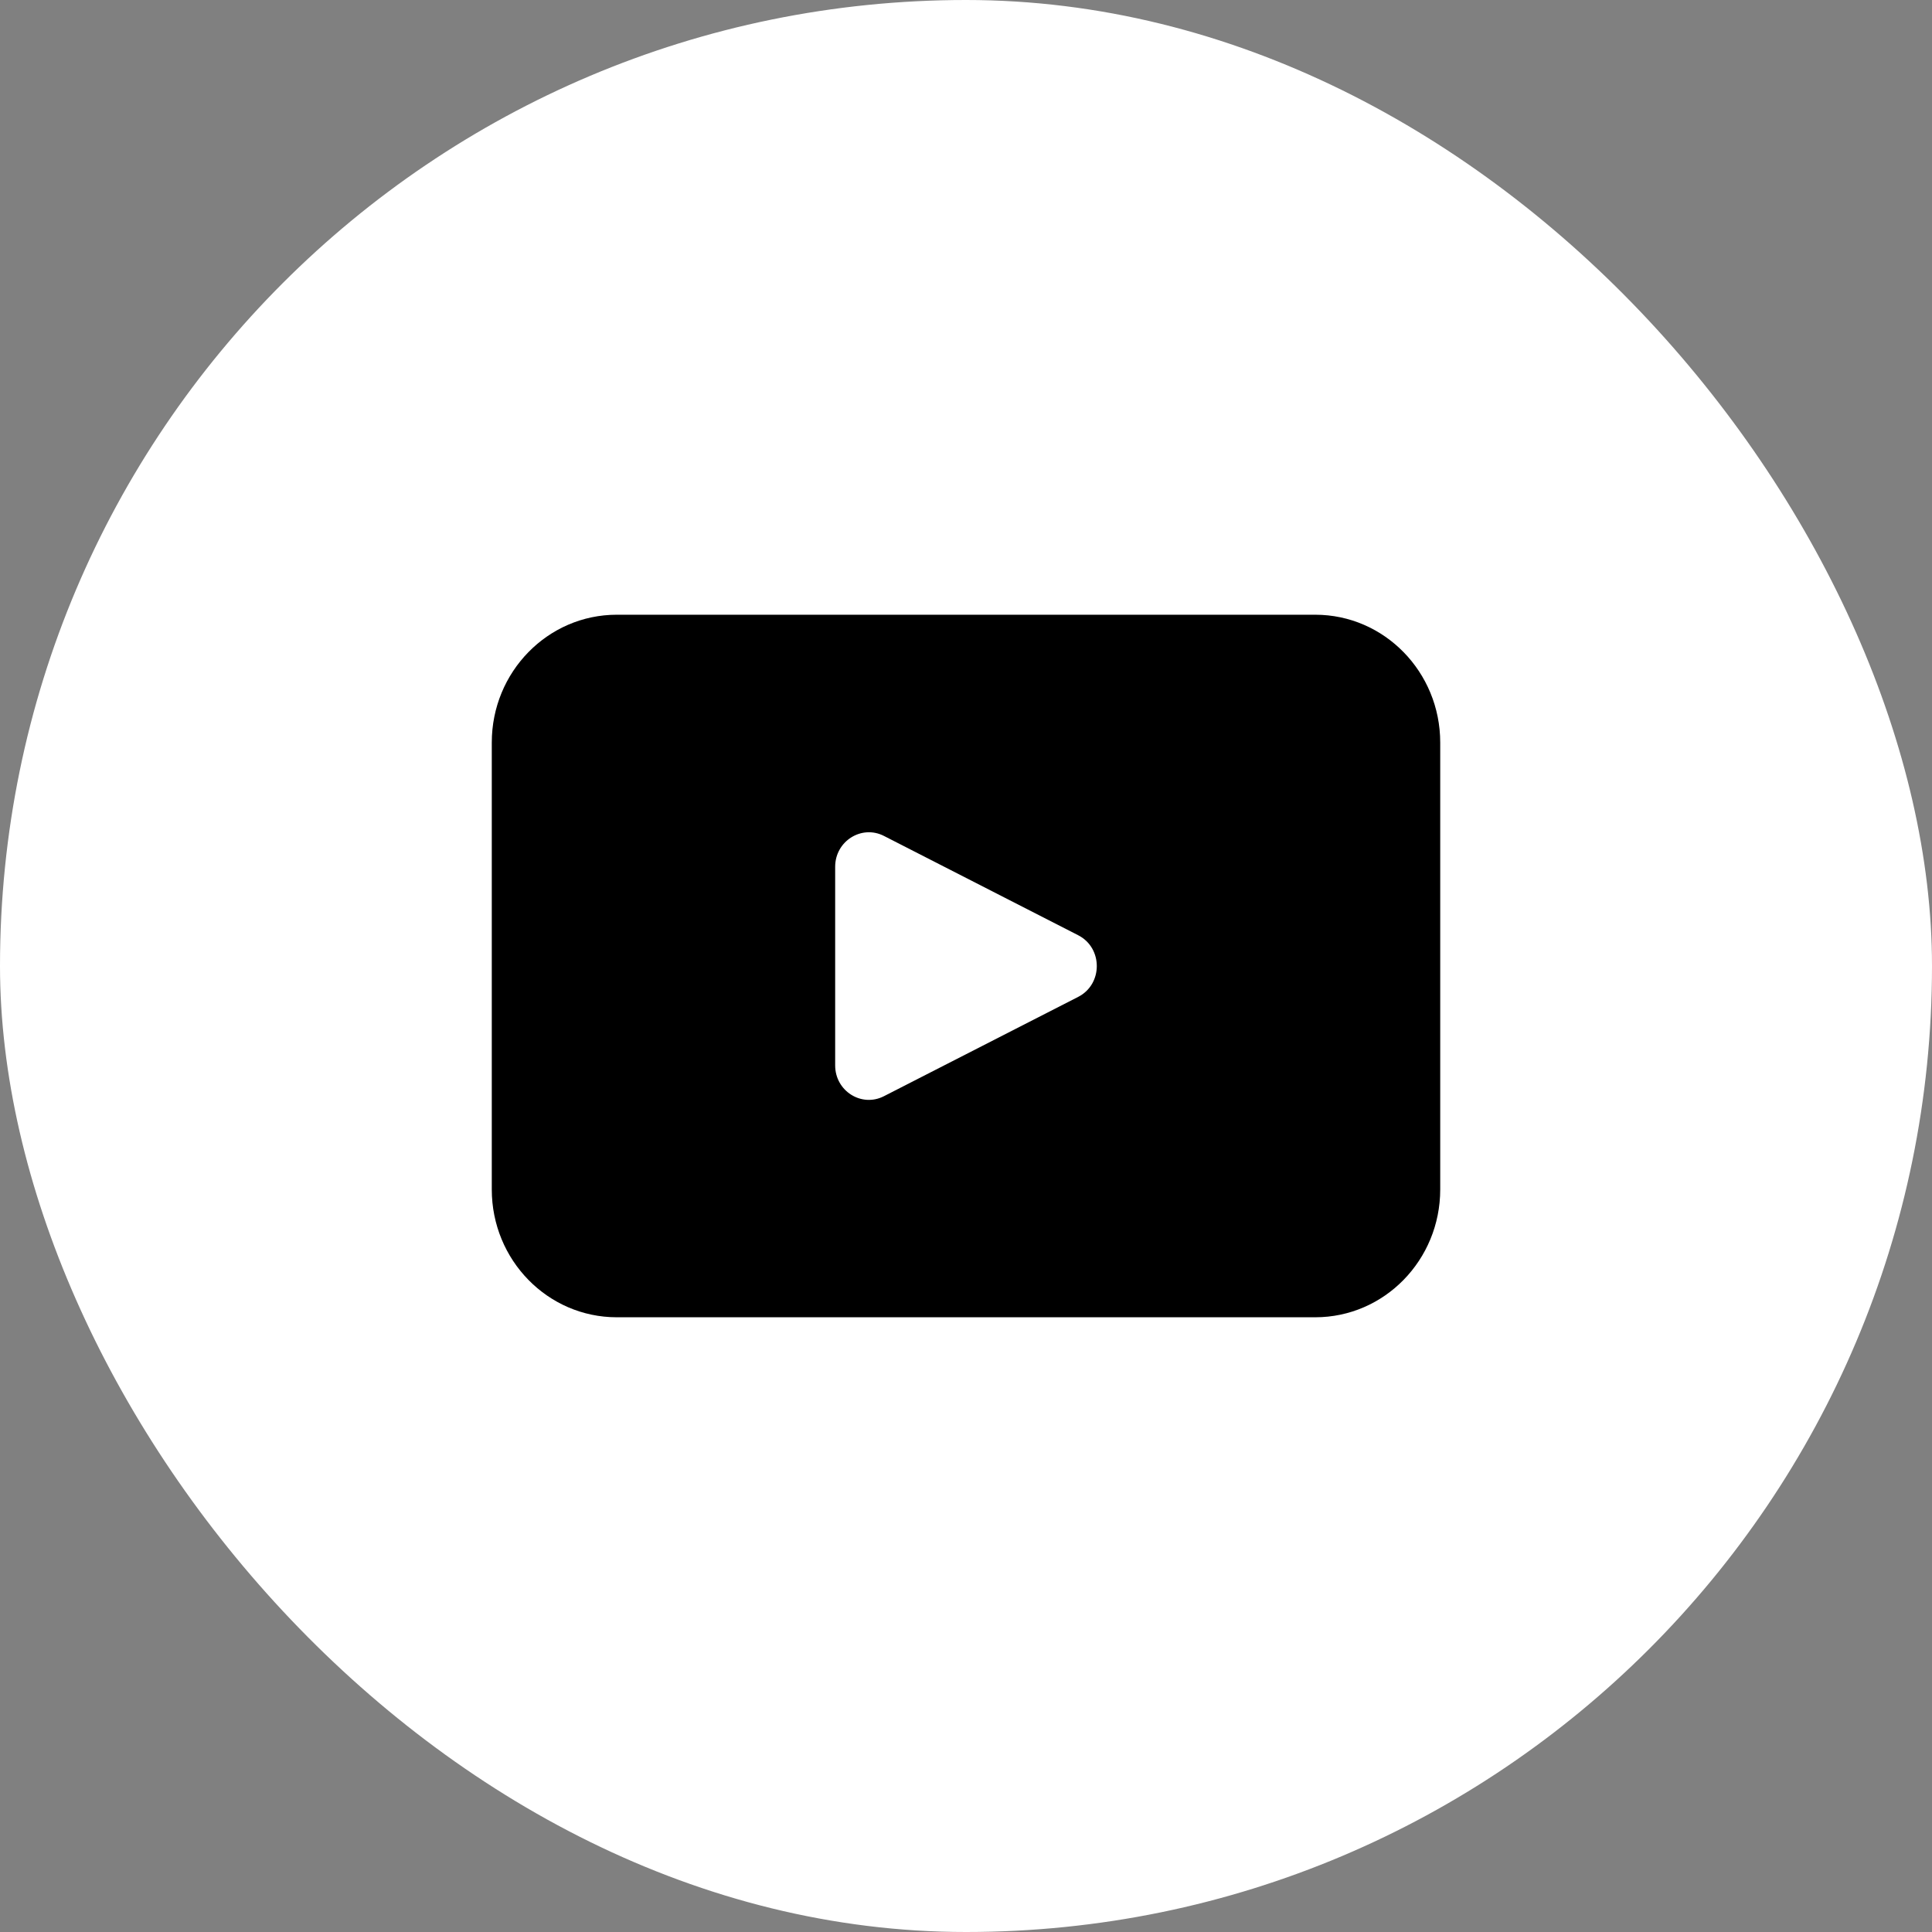
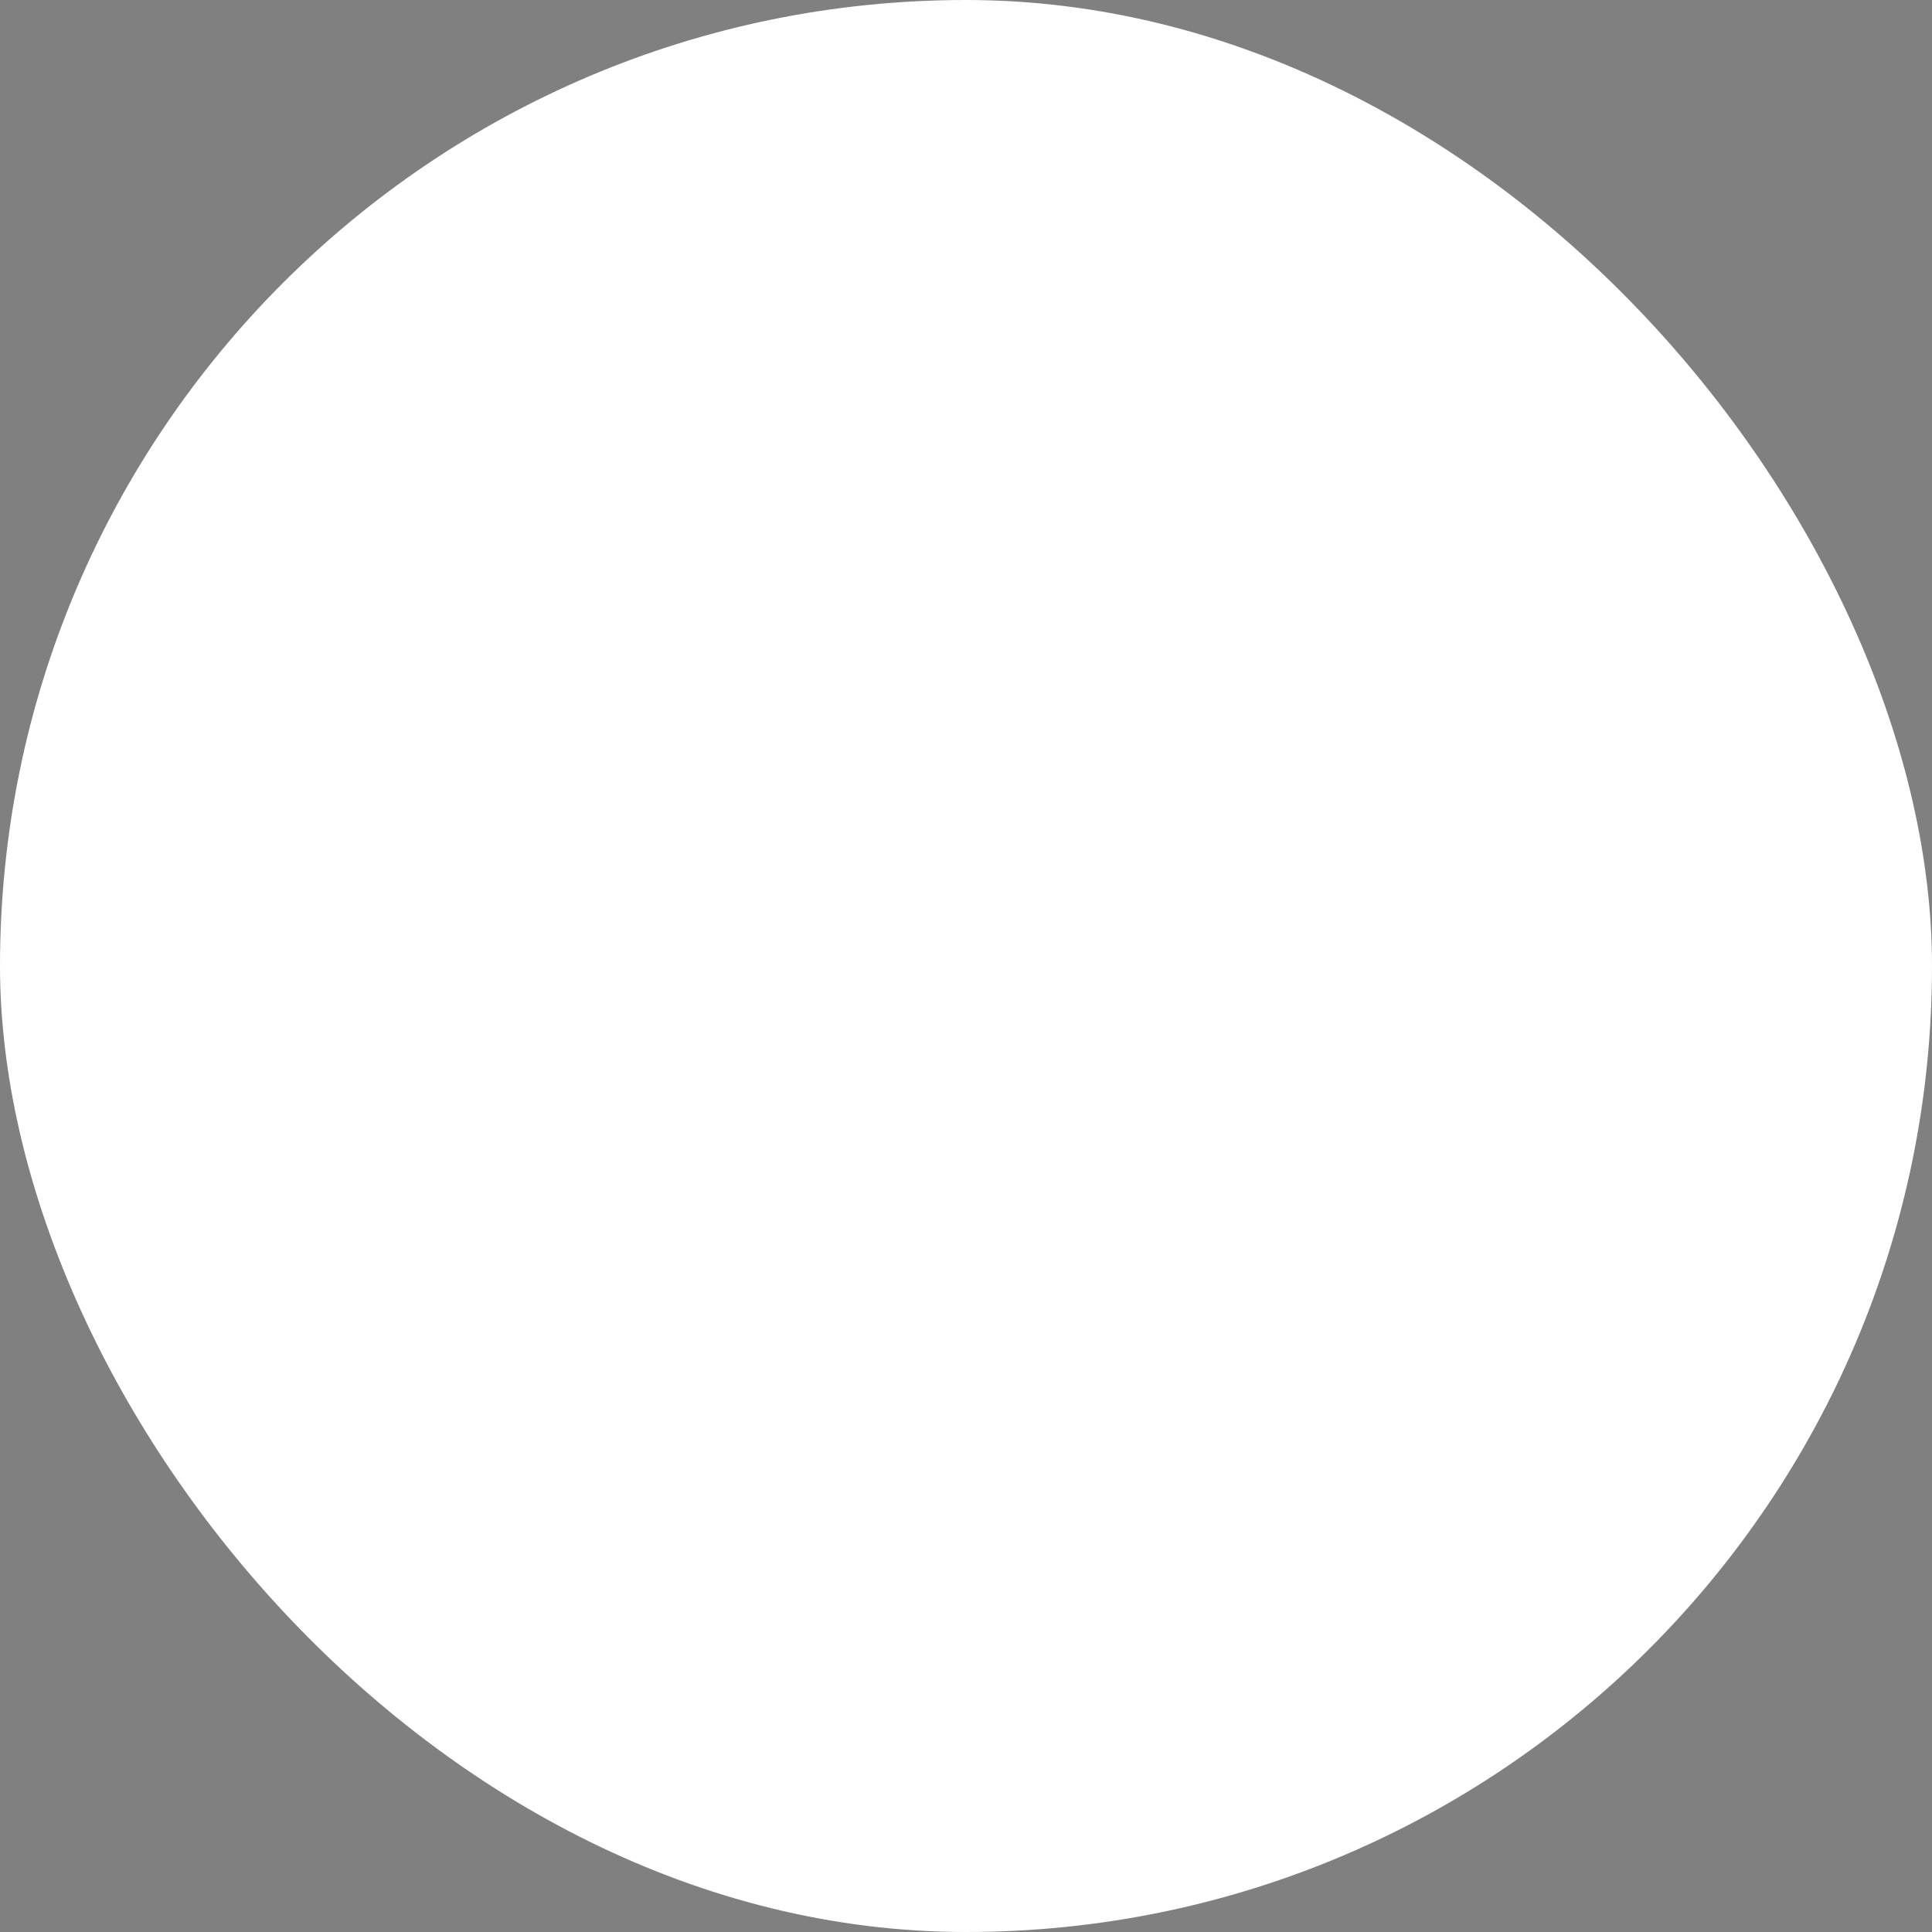
<svg xmlns="http://www.w3.org/2000/svg" width="110" height="110" viewBox="0 0 110 110" fill="none">
  <rect x="0" y="0" width="110" height="110" fill="#808080" stroke="none" />
  <rect width="110" height="110" rx="55" fill="white" />
-   <path d="M74.886 35H35.116C31.186 35 28 38.26 28 42.277V67.723C28 71.743 31.186 75 35.116 75H74.886C78.814 75 82 71.743 82 67.723V42.277C82 38.26 78.814 35 74.886 35ZM61.388 56.758L50.328 62.413C49.051 63.066 47.551 62.118 47.551 60.659V49.35C47.551 47.891 49.053 46.944 50.328 47.594L61.388 53.249C62.8 53.971 62.8 56.036 61.388 56.758Z" fill="black" />
</svg>